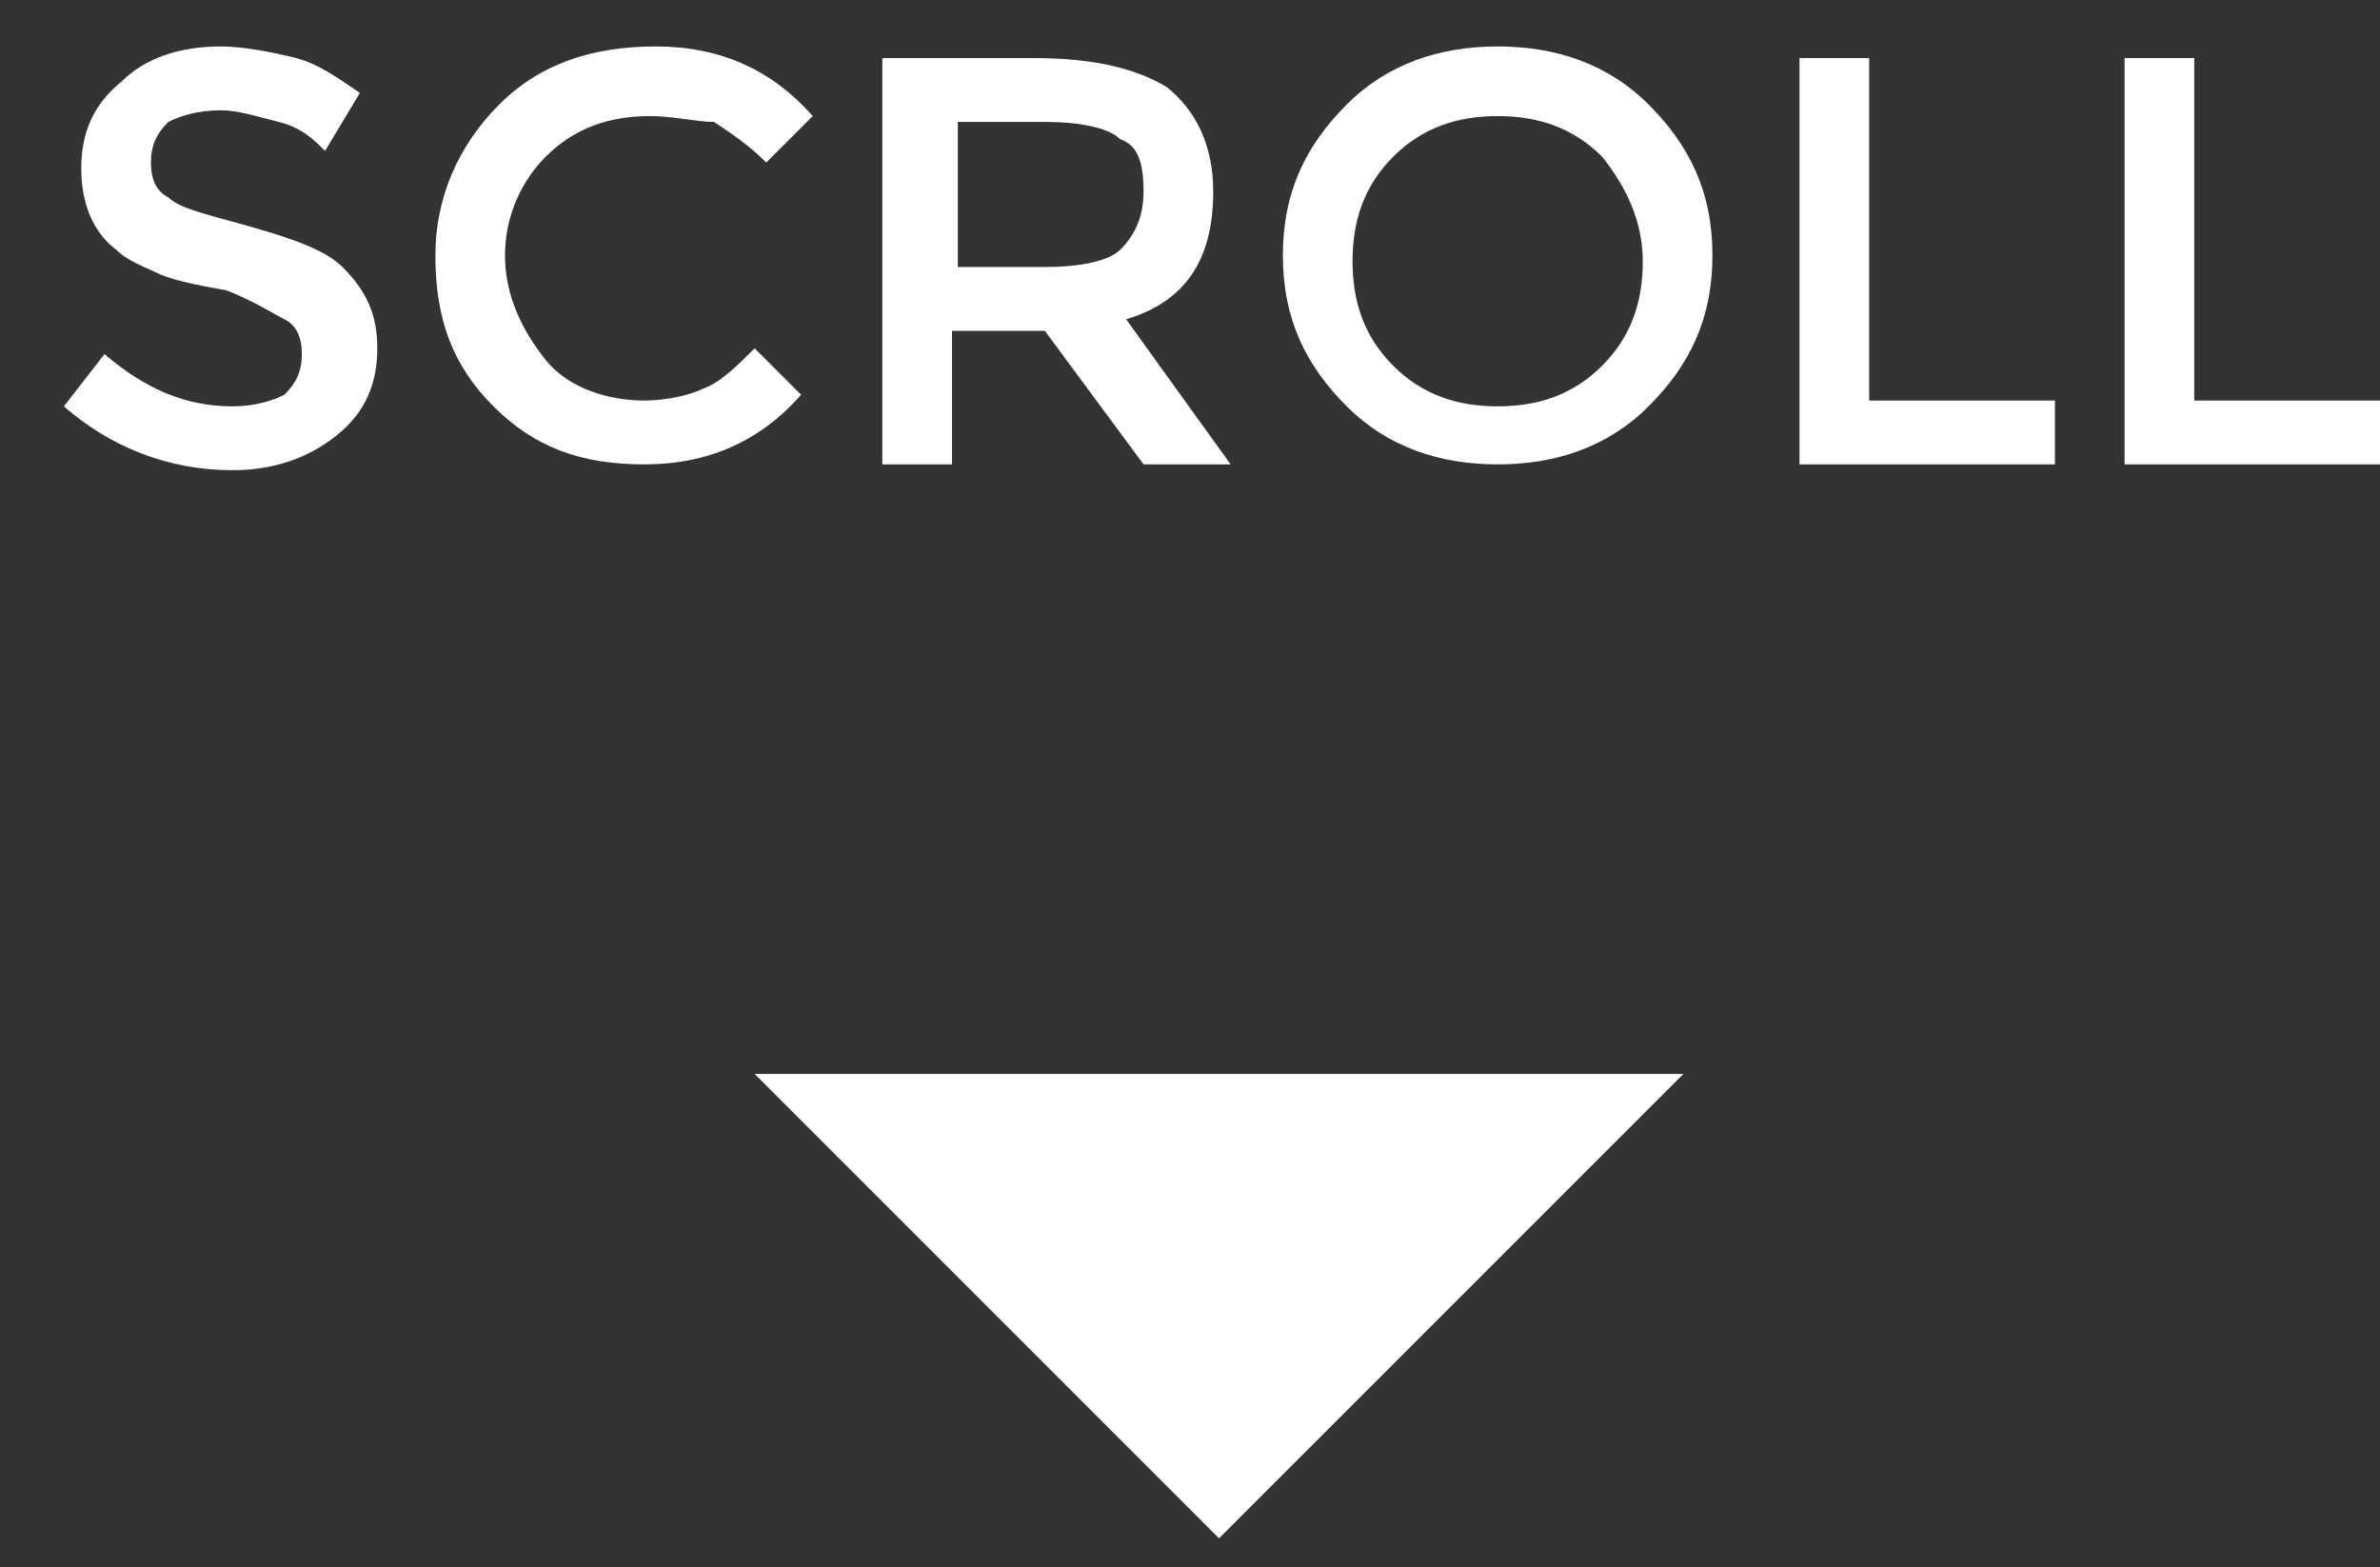
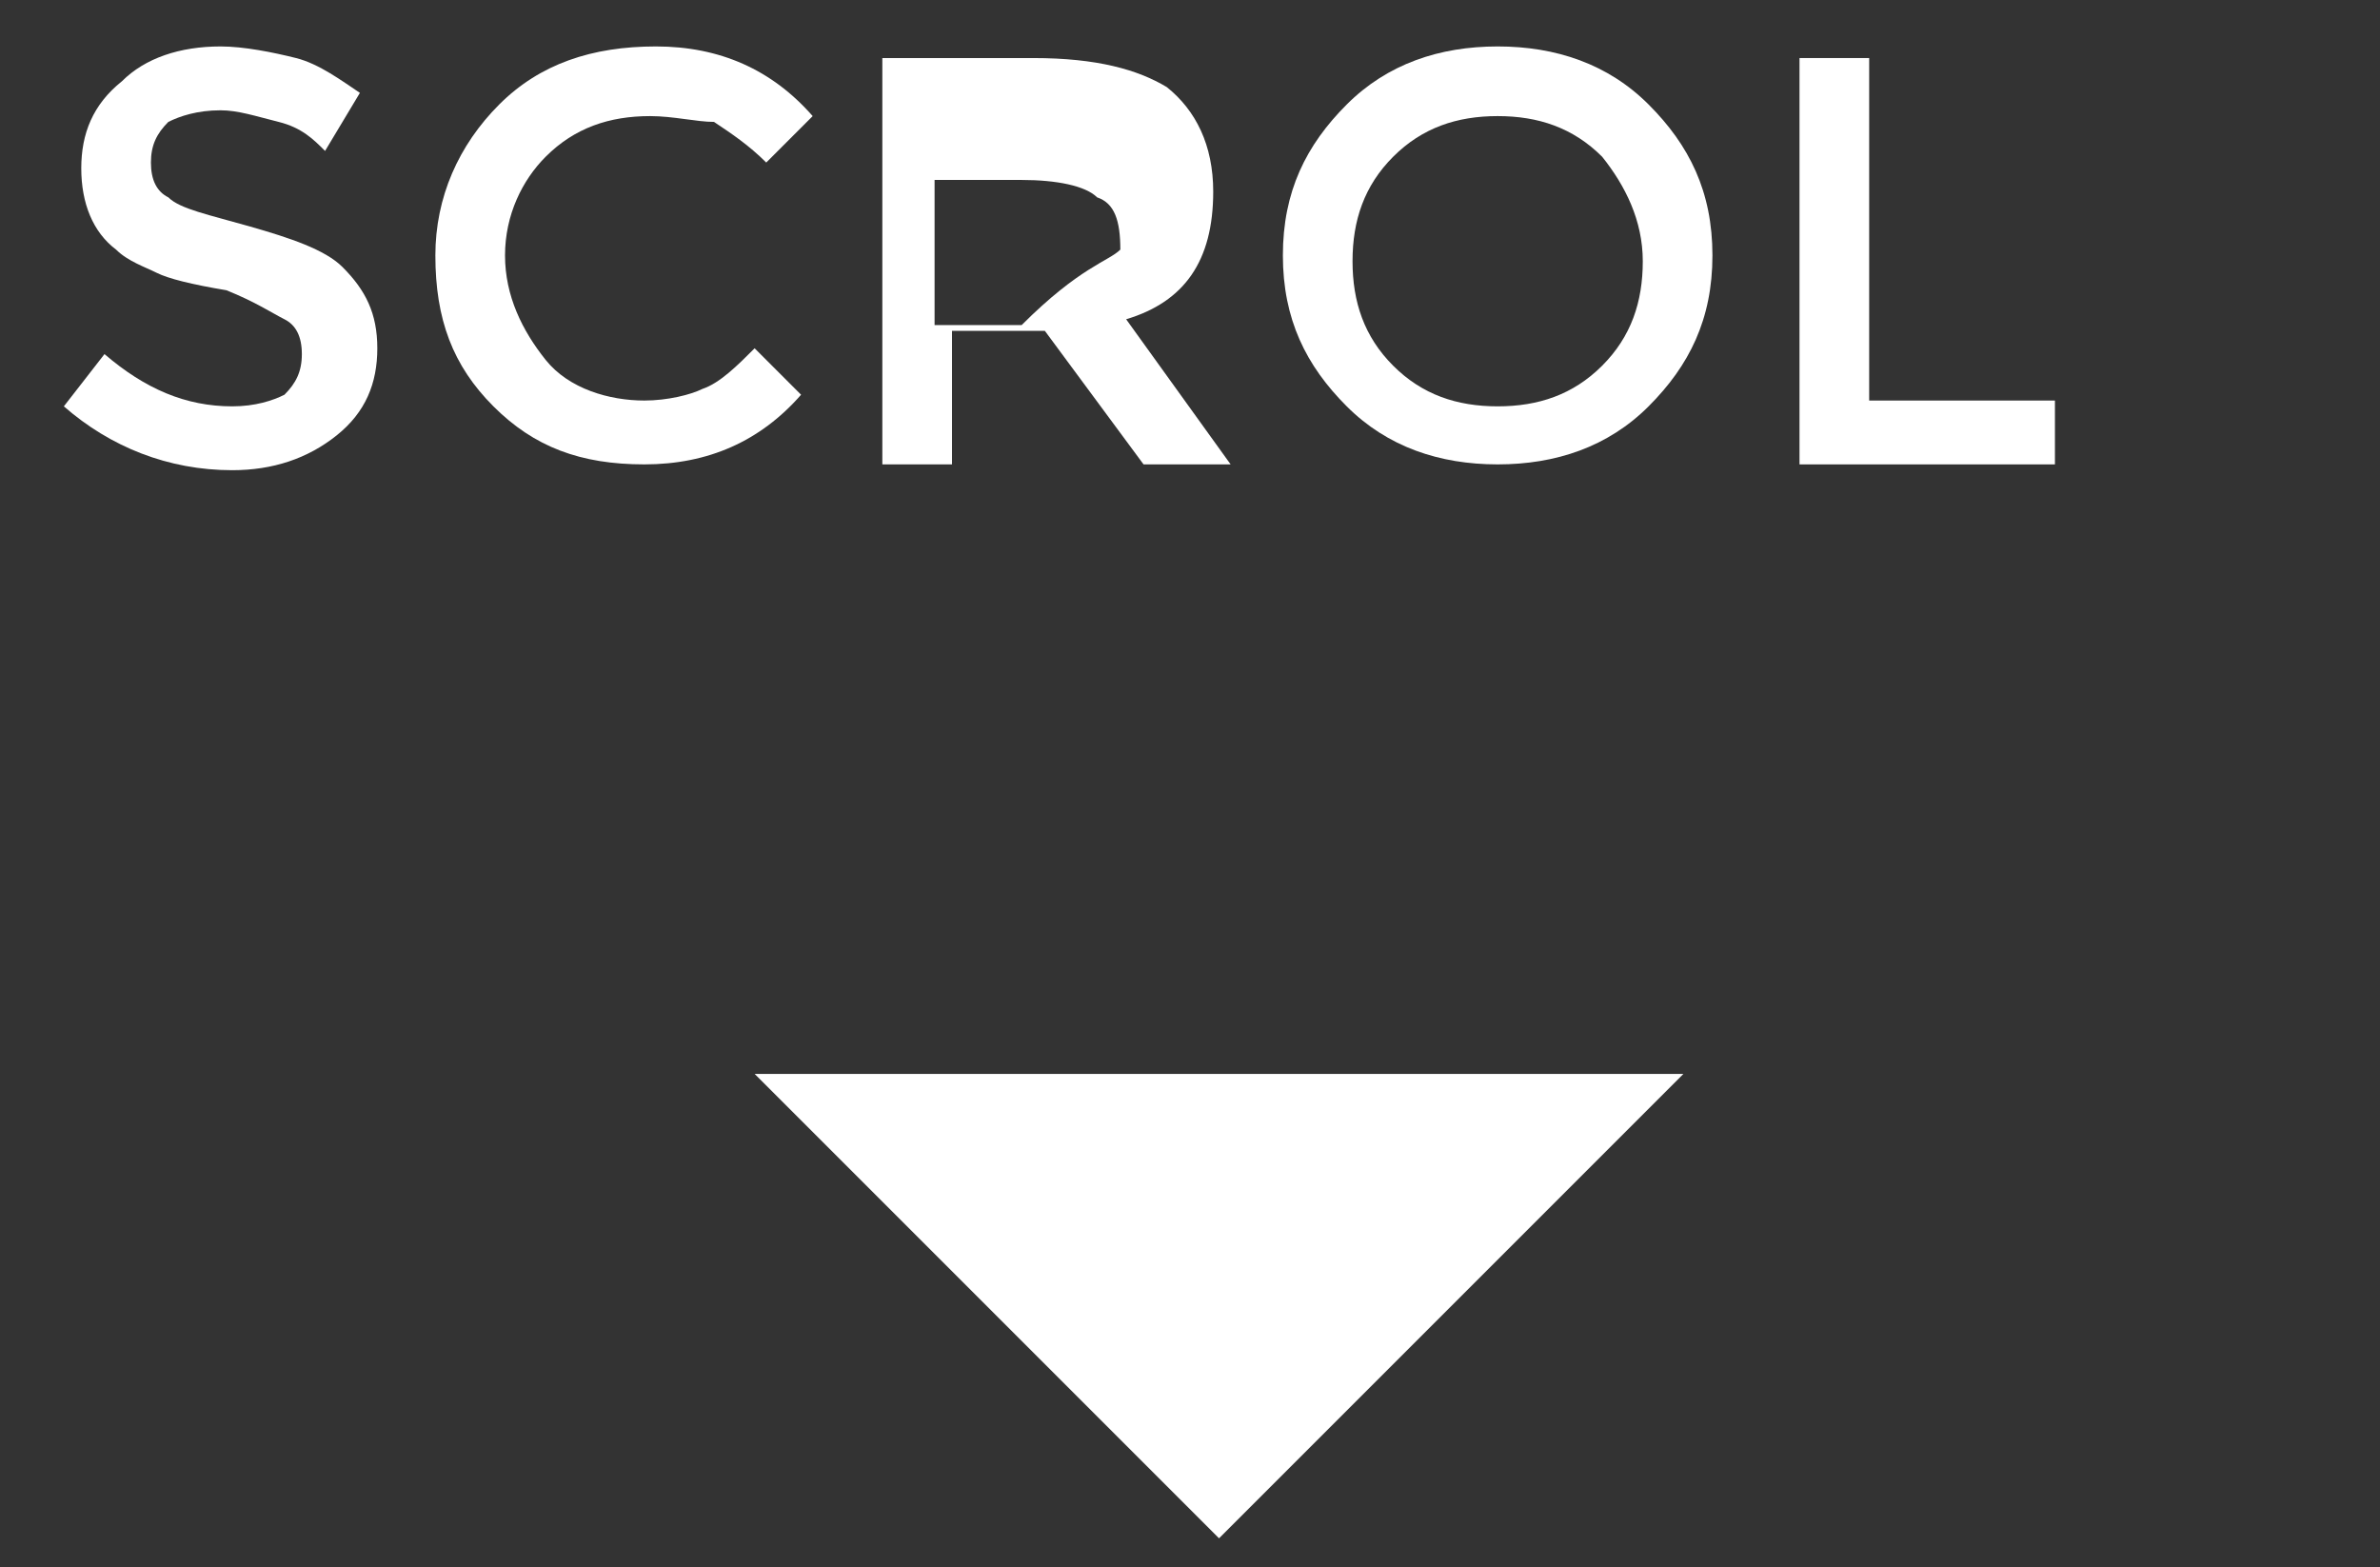
<svg xmlns="http://www.w3.org/2000/svg" version="1.1" id="Layer_1" x="0px" y="0px" viewBox="0 0 41 27" style="enable-background:new 0 0 41 27;" xml:space="preserve">
  <rect x="0" y="0" width="41" height="27" fill="#333333" stroke="none" />
  <style type="text/css">
	.st0{enable-background:new    ;}
	.st1{fill:#FFFFFF;}
</style>
  <title>Group 5</title>
  <desc>Created with Sketch.</desc>
  <g>
    <g class="st0">
      <path class="st1" d="M3.8,1.9C3.4,1.9,3.1,2,2.9,2.1C2.7,2.3,2.6,2.5,2.6,2.8s0.1,0.5,0.3,0.6c0.2,0.2,0.7,0.3,1.4,0.5    C5,4.1,5.6,4.3,5.9,4.6C6.3,5,6.5,5.4,6.5,6c0,0.6-0.2,1.1-0.7,1.5S4.7,8.1,4,8.1C2.9,8.1,1.9,7.7,1.1,7l0.7-0.9    C2.5,6.7,3.2,7,4,7c0.4,0,0.7-0.1,0.9-0.2c0.2-0.2,0.3-0.4,0.3-0.7c0-0.3-0.1-0.5-0.3-0.6S4.4,5.2,3.9,5C3.3,4.9,2.9,4.8,2.7,4.7    S2.2,4.5,2,4.3C1.6,4,1.4,3.5,1.4,2.9s0.2-1.1,0.7-1.5C2.5,1,3.1,0.8,3.8,0.8c0.4,0,0.9,0.1,1.3,0.2c0.4,0.1,0.8,0.4,1.1,0.6    L5.6,2.6C5.4,2.4,5.2,2.2,4.8,2.1S4.1,1.9,3.8,1.9z" />
      <path class="st1" d="M11.1,6.9c0.4,0,0.8-0.1,1-0.2c0.3-0.1,0.6-0.4,0.9-0.7l0.8,0.8c-0.7,0.8-1.6,1.2-2.7,1.2s-1.9-0.3-2.6-1    c-0.7-0.7-1-1.5-1-2.6c0-1,0.4-1.9,1.1-2.6s1.6-1,2.7-1s2,0.4,2.7,1.2l-0.8,0.8c-0.3-0.3-0.6-0.5-0.9-0.7C12,2.1,11.6,2,11.2,2    c-0.7,0-1.3,0.2-1.8,0.7C9,3.1,8.7,3.7,8.7,4.4S9,5.7,9.4,6.2S10.5,6.9,11.1,6.9z" />
-       <path class="st1" d="M20.9,3.3c0,1.2-0.5,1.9-1.5,2.2L21.2,8h-1.5L18,5.7h-1.6V8h-1.2V1h2.6c1.1,0,1.8,0.2,2.3,0.5    C20.6,1.9,20.9,2.5,20.9,3.3z M19.3,4.3c0.2-0.2,0.4-0.5,0.4-1c0-0.5-0.1-0.8-0.4-0.9c-0.2-0.2-0.7-0.3-1.3-0.3h-1.5v2.5h1.5    C18.6,4.6,19.1,4.5,19.3,4.3z" />
+       <path class="st1" d="M20.9,3.3c0,1.2-0.5,1.9-1.5,2.2L21.2,8h-1.5L18,5.7h-1.6V8h-1.2V1h2.6c1.1,0,1.8,0.2,2.3,0.5    C20.6,1.9,20.9,2.5,20.9,3.3z M19.3,4.3c0-0.5-0.1-0.8-0.4-0.9c-0.2-0.2-0.7-0.3-1.3-0.3h-1.5v2.5h1.5    C18.6,4.6,19.1,4.5,19.3,4.3z" />
      <path class="st1" d="M28.4,7c-0.7,0.7-1.6,1-2.6,1s-1.9-0.3-2.6-1c-0.7-0.7-1.1-1.5-1.1-2.6s0.4-1.9,1.1-2.6c0.7-0.7,1.6-1,2.6-1    s1.9,0.3,2.6,1c0.7,0.7,1.1,1.5,1.1,2.6S29.1,6.3,28.4,7z M27.6,2.7c-0.5-0.5-1.1-0.7-1.8-0.7c-0.7,0-1.3,0.2-1.8,0.7    s-0.7,1.1-0.7,1.8s0.2,1.3,0.7,1.8S25.1,7,25.8,7c0.7,0,1.3-0.2,1.8-0.7s0.7-1.1,0.7-1.8S28,3.2,27.6,2.7z" />
      <path class="st1" d="M31,8V1h1.2v5.9h3.2V8H31z" />
-       <path class="st1" d="M36.6,8V1h1.2v5.9H41V8H36.6z" />
    </g>
    <polygon id="Triangle" class="st1" points="21,26.5 13,18.5 29,18.5  " />
  </g>
</svg>